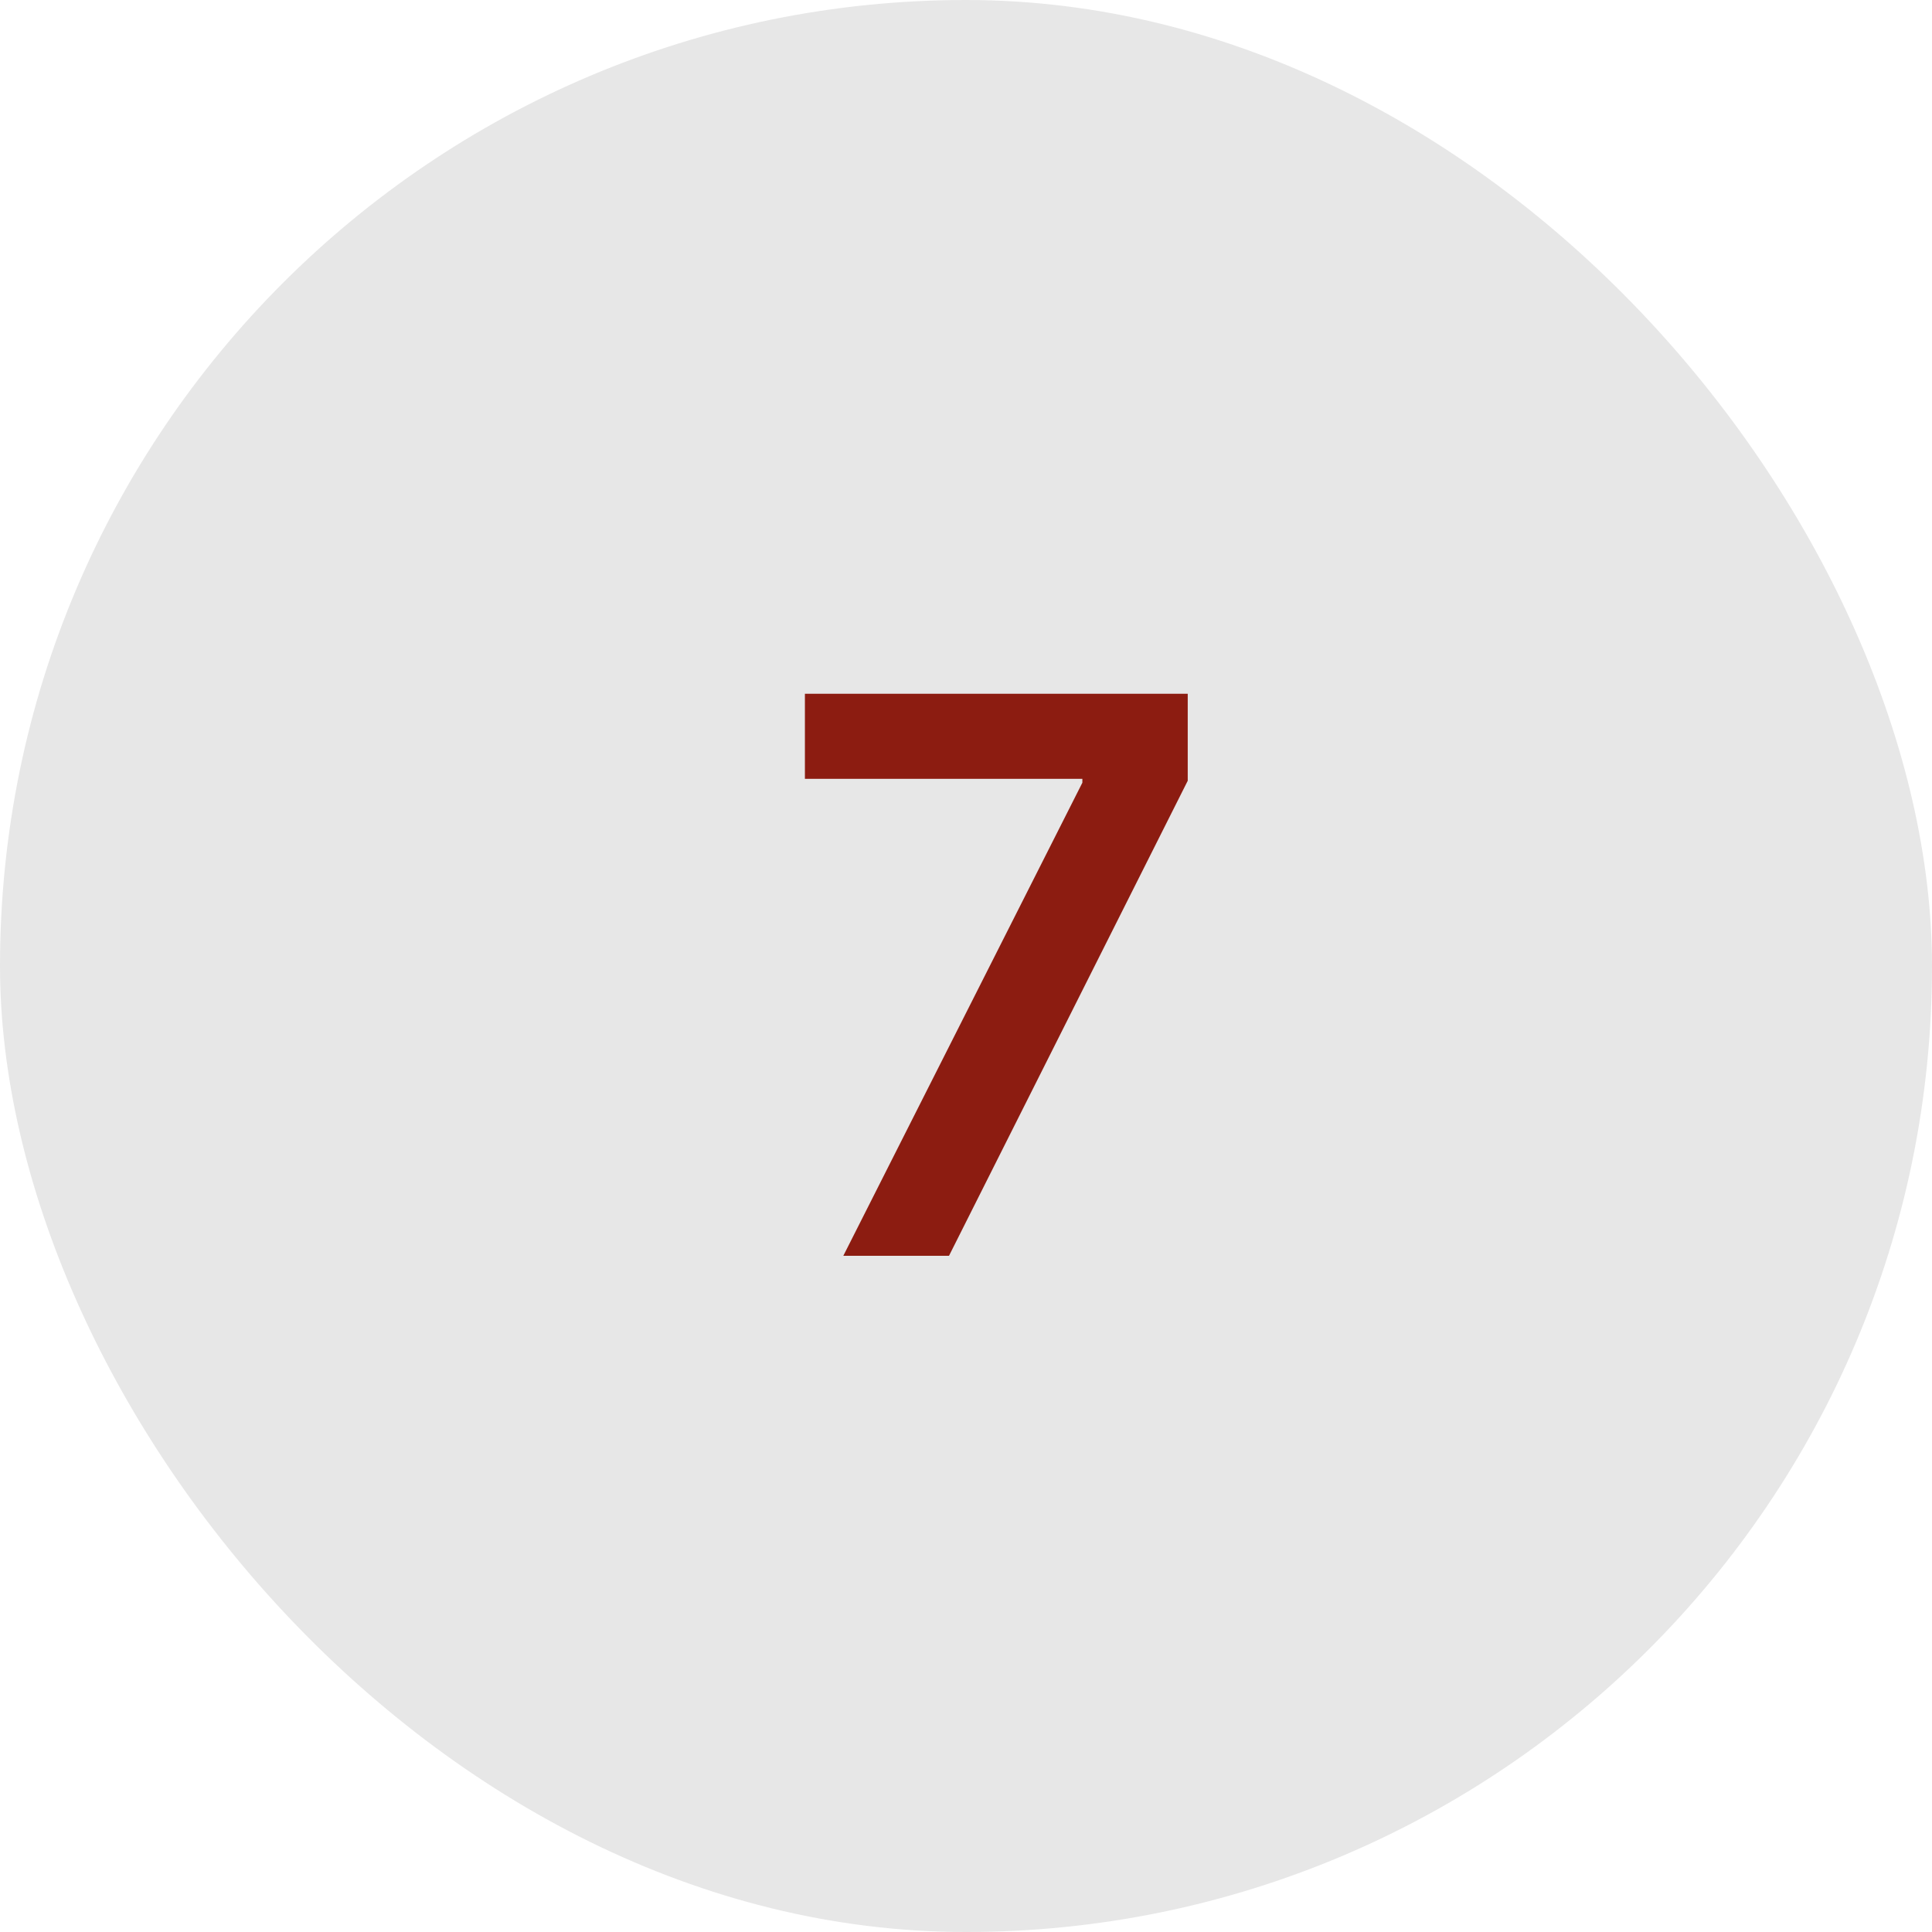
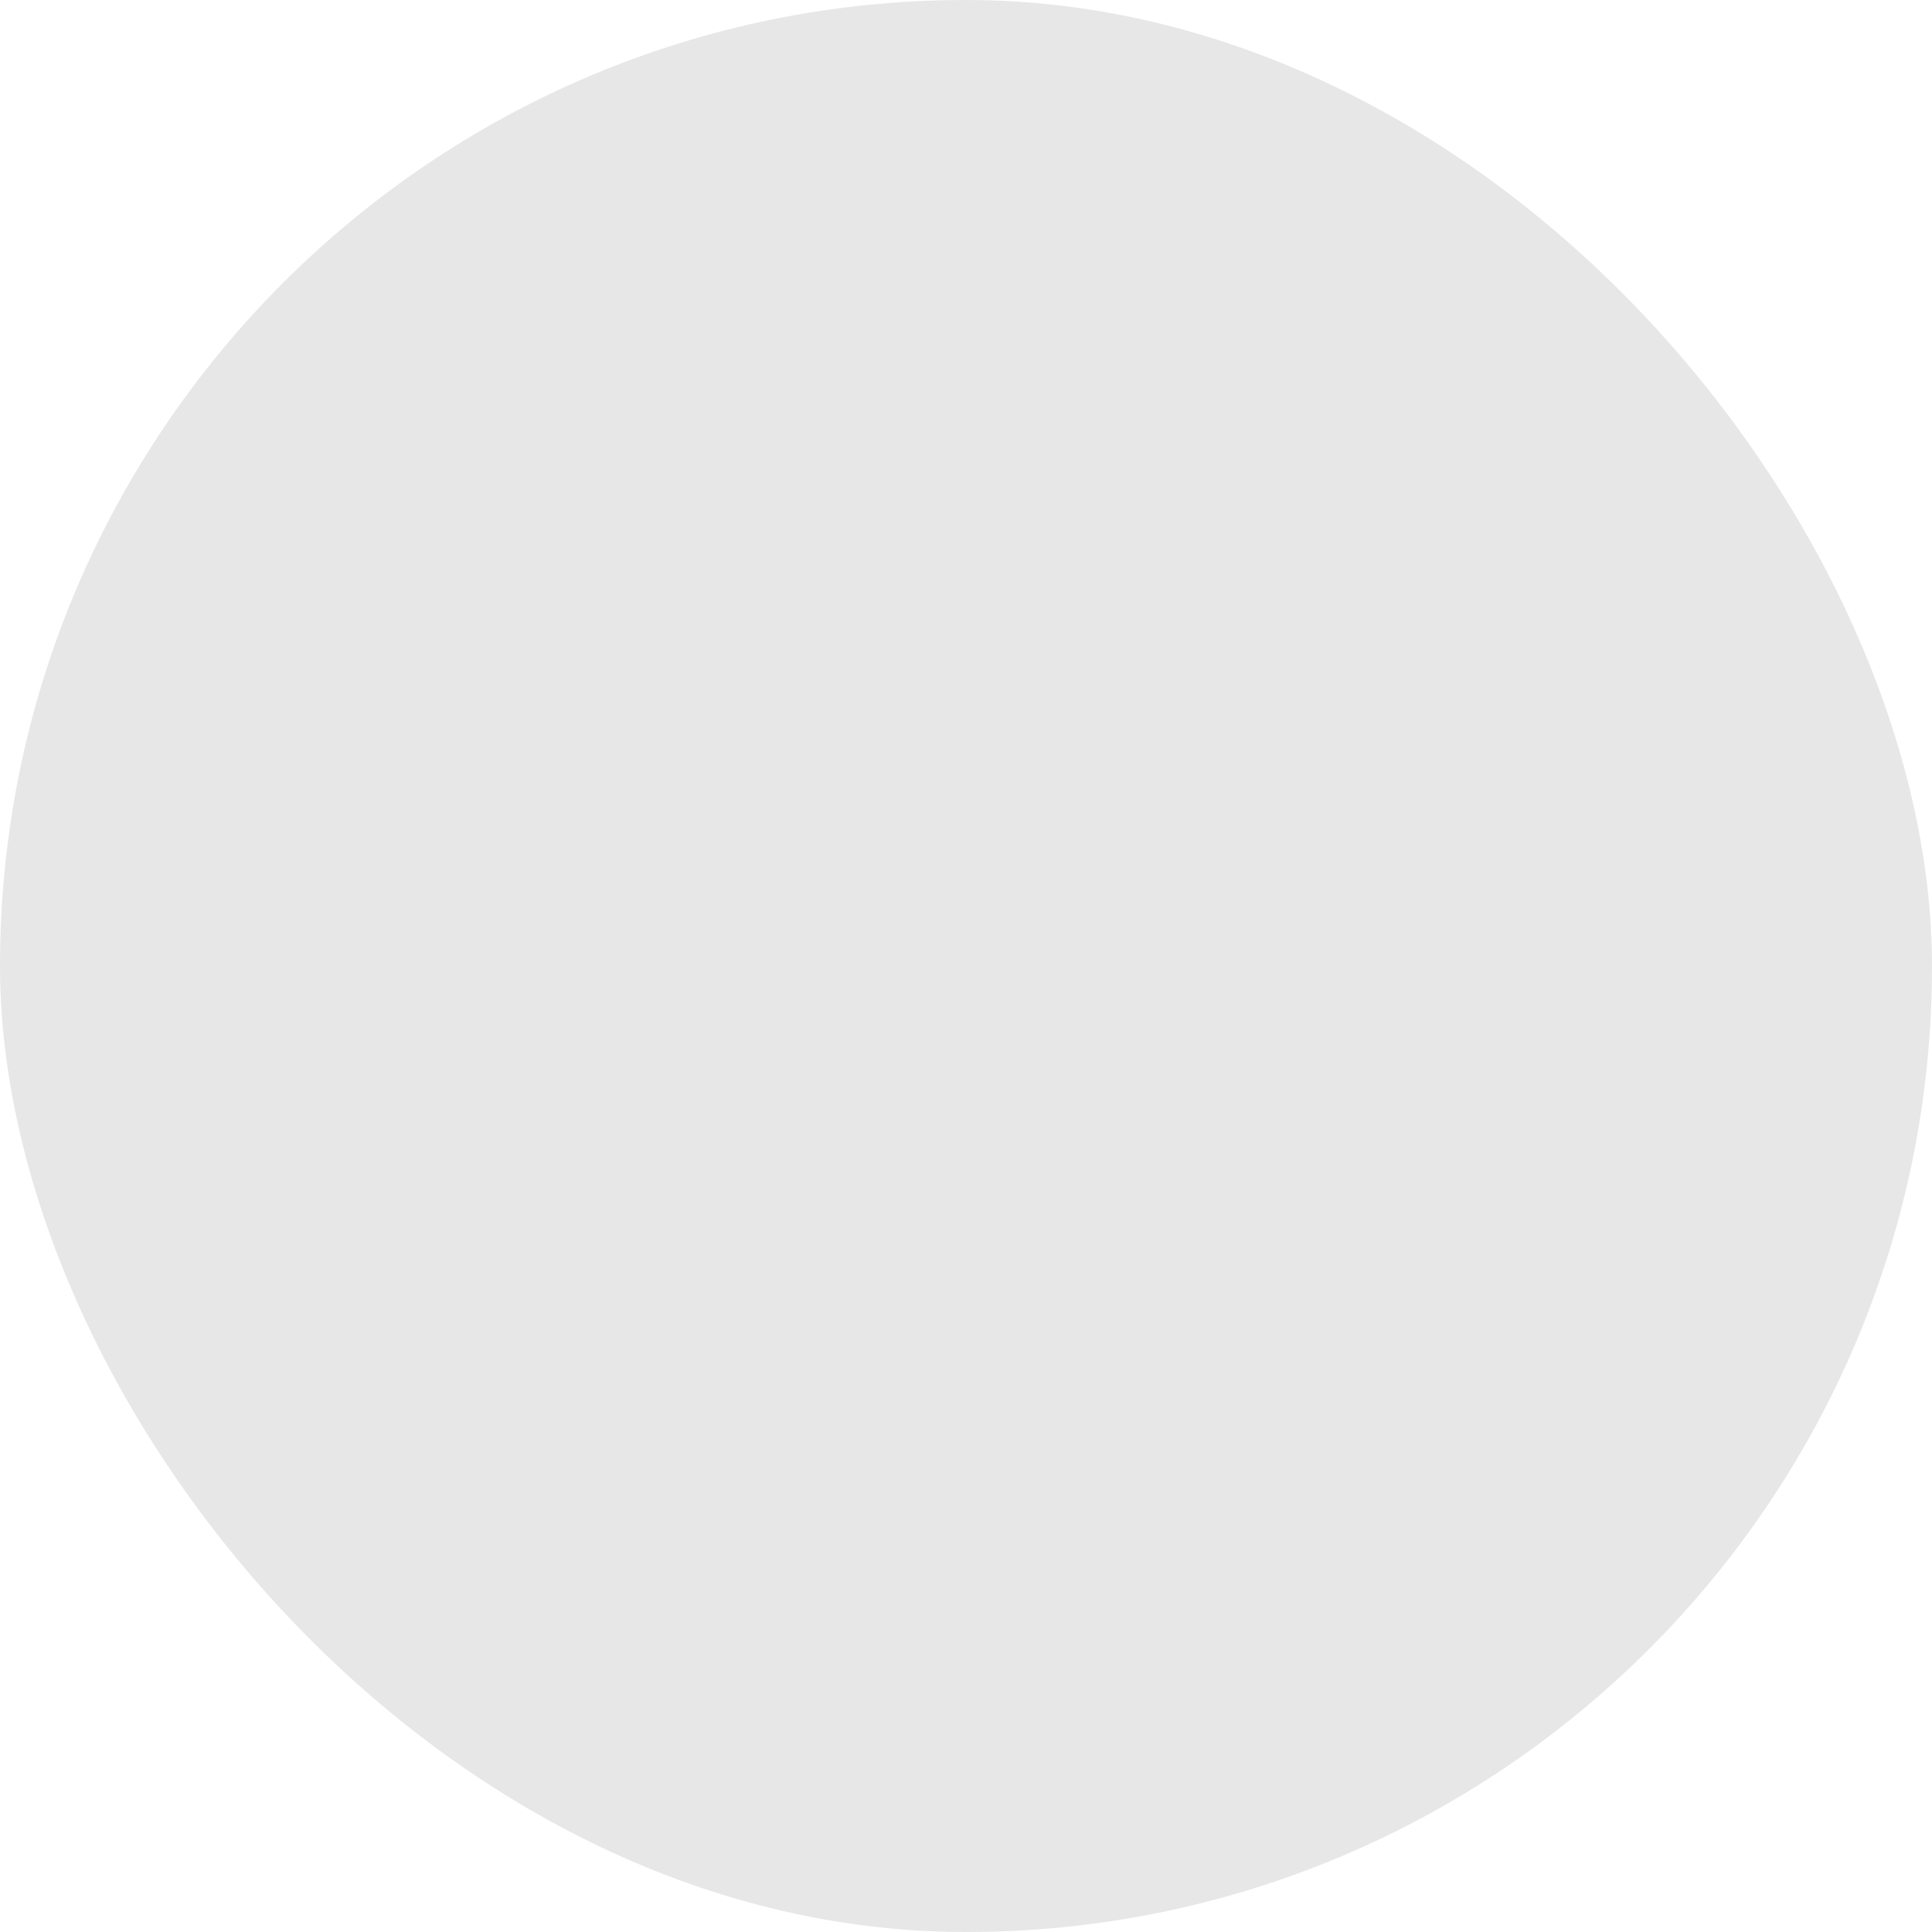
<svg xmlns="http://www.w3.org/2000/svg" width="60" height="60" viewBox="0 0 60 60" fill="none">
  <rect width="60" height="60" rx="30" fill="#E7E7E7" />
-   <path d="M26.19 39L33.614 24.307V24.188H24.997V21.546H36.886V24.247L29.472 39H26.19Z" fill="#8C1C11" />
</svg>